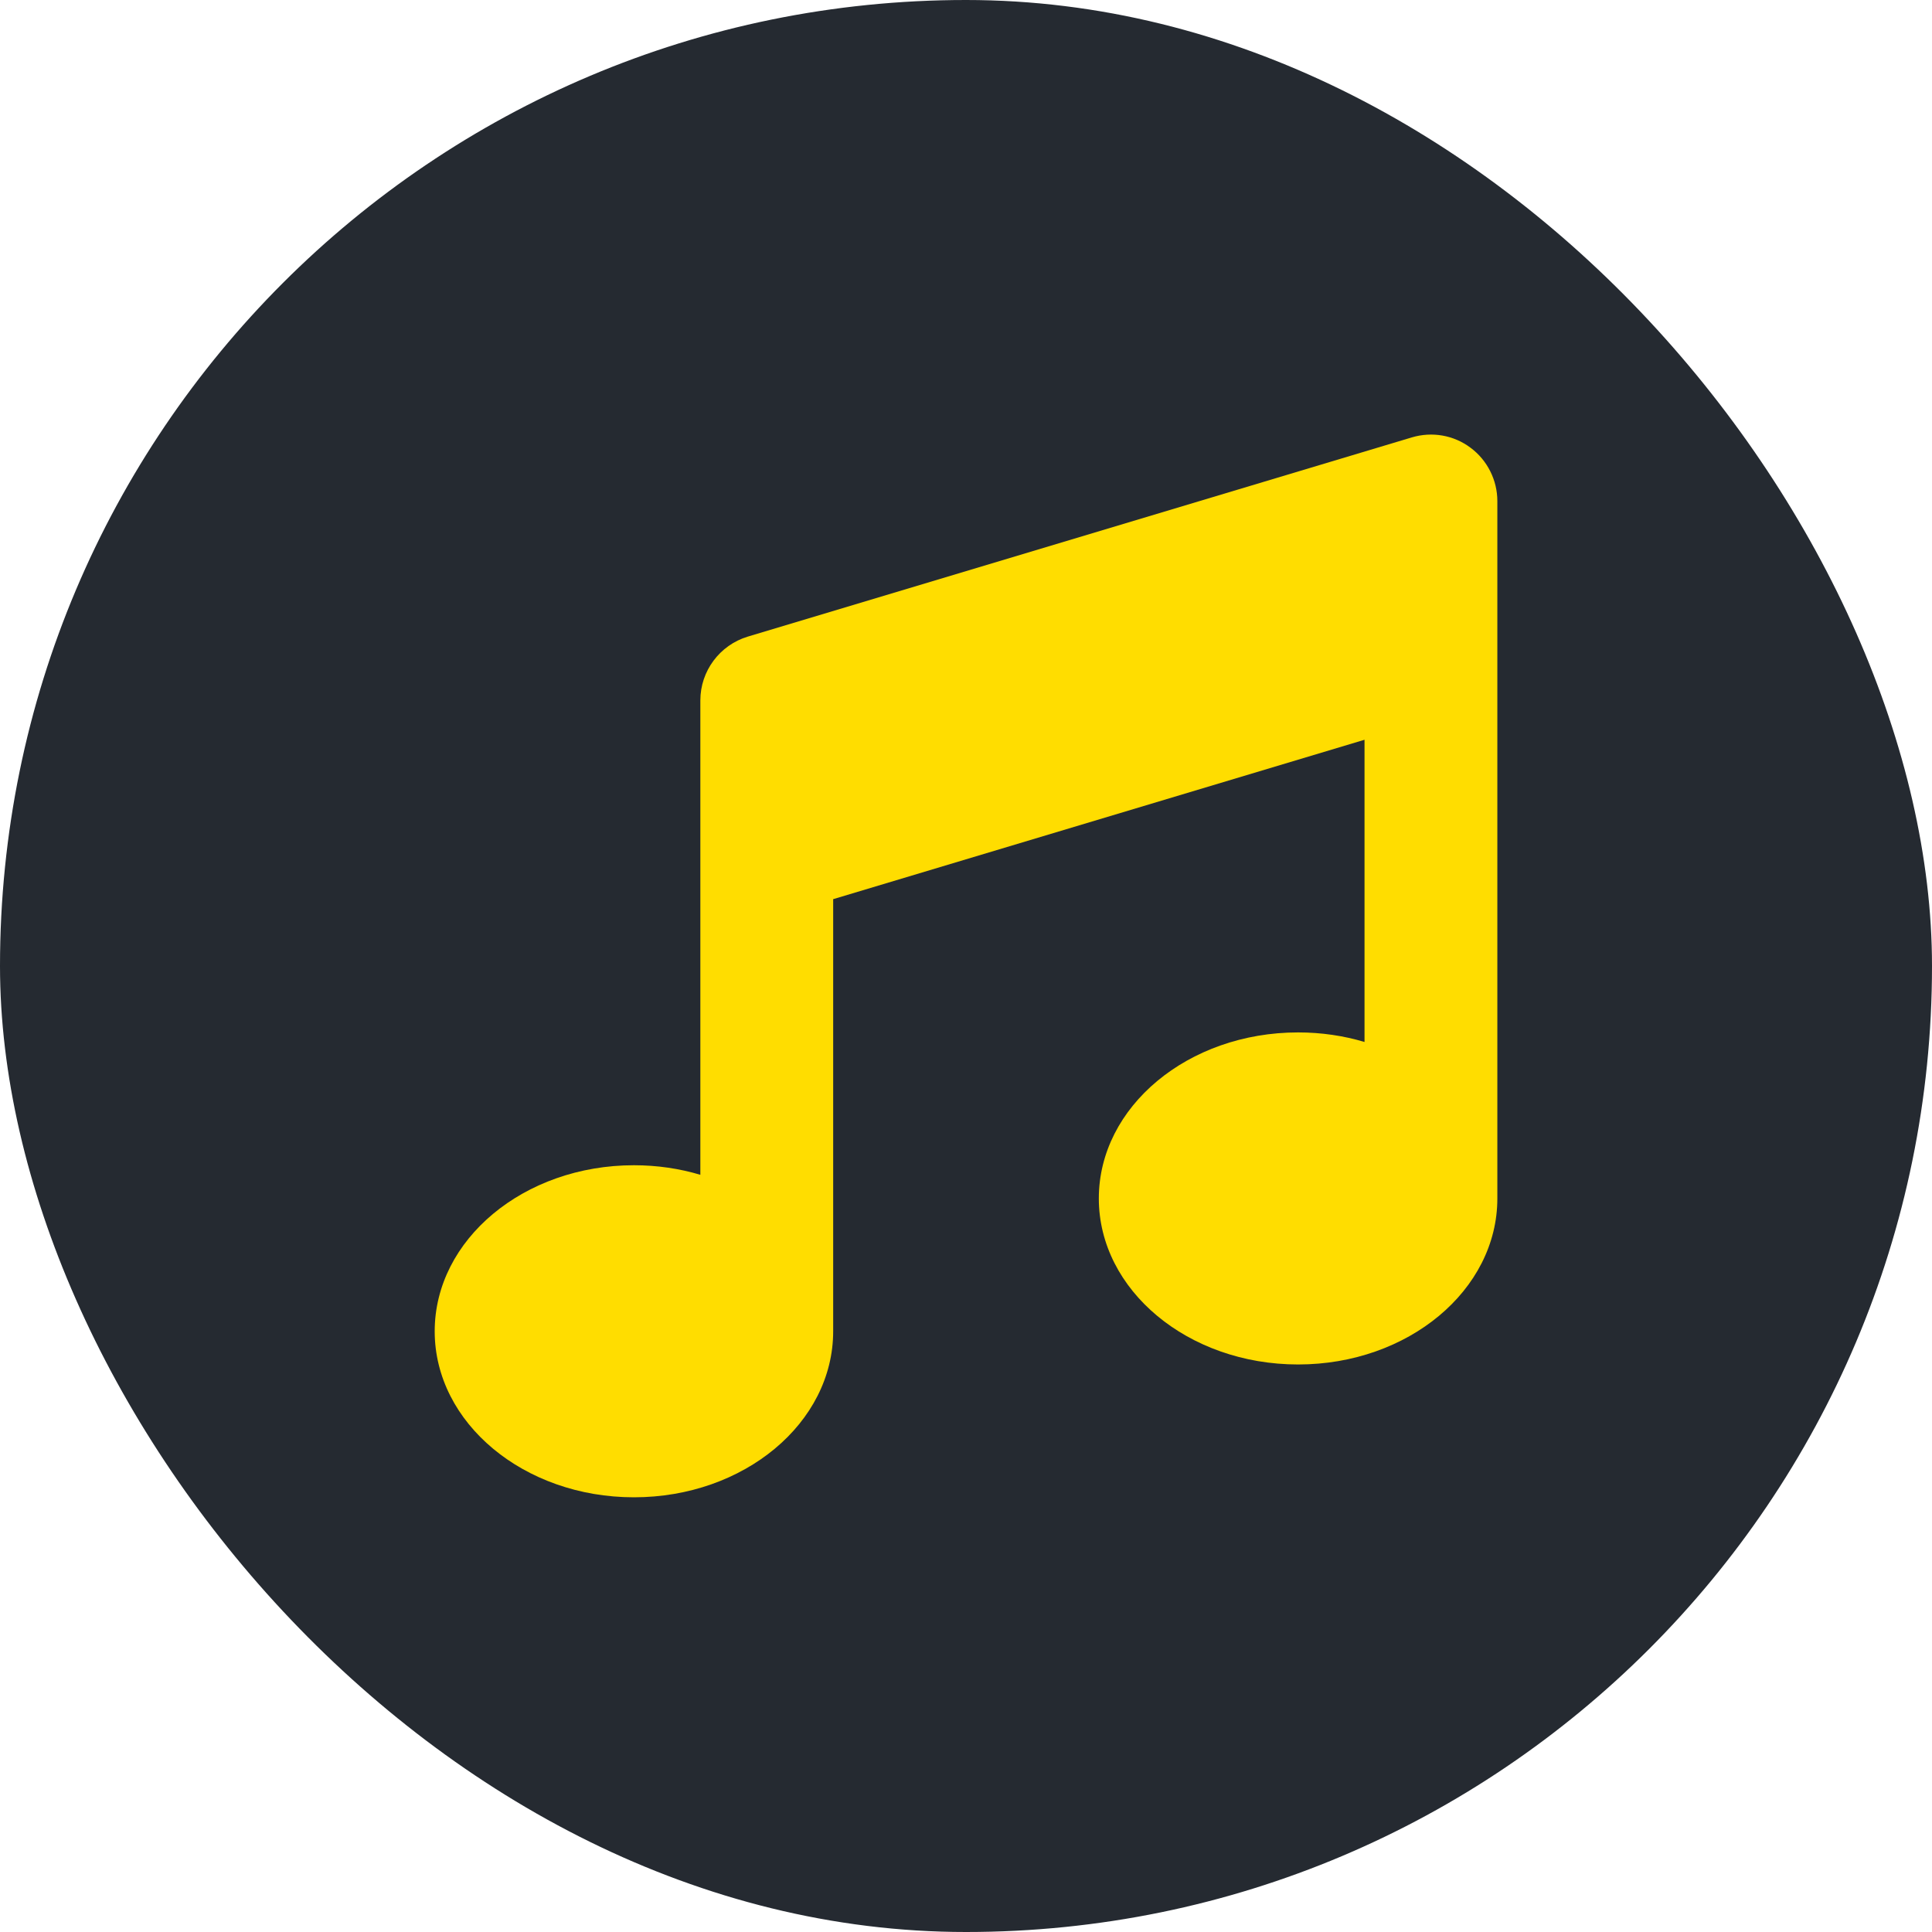
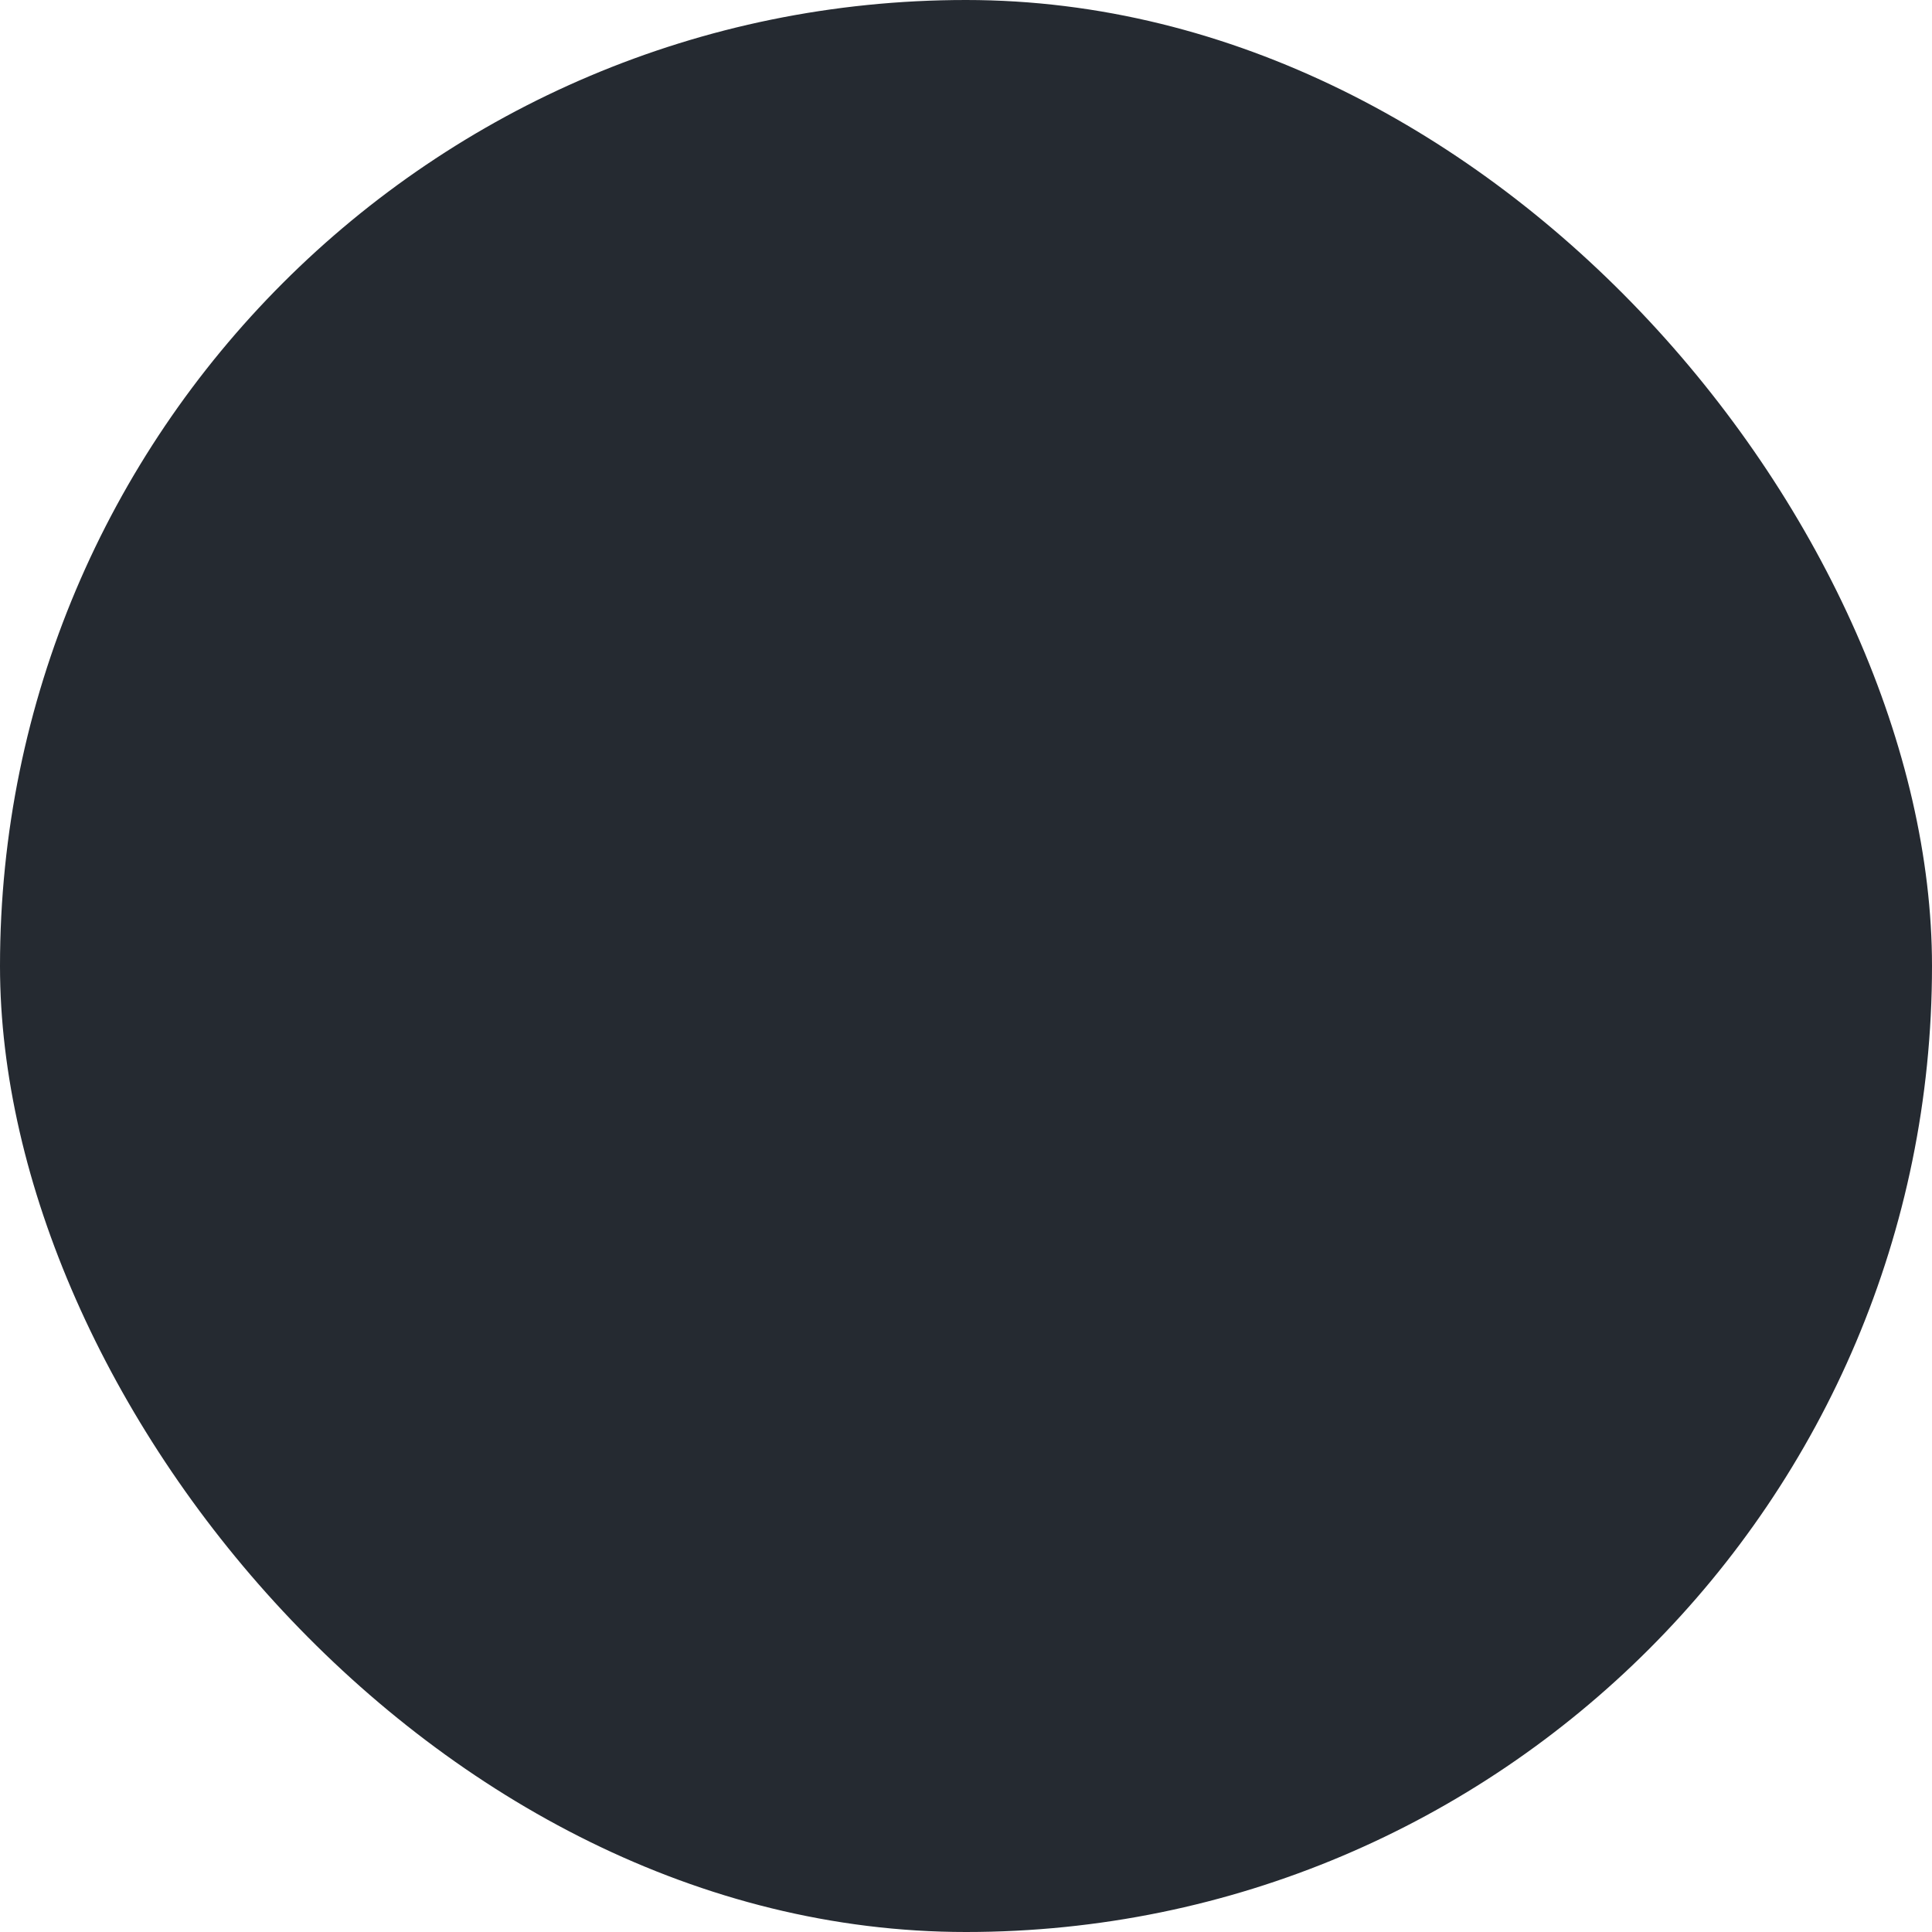
<svg xmlns="http://www.w3.org/2000/svg" width="40" height="40" viewBox="0 0 40 40" fill="none">
  <rect width="40" height="40" rx="20" fill="#252A31" />
-   <path d="M30.446 9.27C30.794 9.528 31.001 9.941 31.001 10.375V13.469V24.813C31.001 26.712 29.153 28.25 26.876 28.25C24.598 28.25 22.75 26.712 22.75 24.813C22.75 22.913 24.598 21.375 26.876 21.375C27.357 21.375 27.821 21.444 28.251 21.573V15.316L17.25 18.616V27.563C17.25 29.462 15.403 31 13.125 31C10.848 31 9 29.462 9 27.563C9 25.663 10.848 24.125 13.125 24.125C13.606 24.125 14.07 24.194 14.5 24.323V17.594V14.5C14.5 13.894 14.9 13.357 15.48 13.181L29.23 9.056C29.647 8.931 30.098 9.008 30.446 9.27Z" fill="#FFDD00" />
</svg>